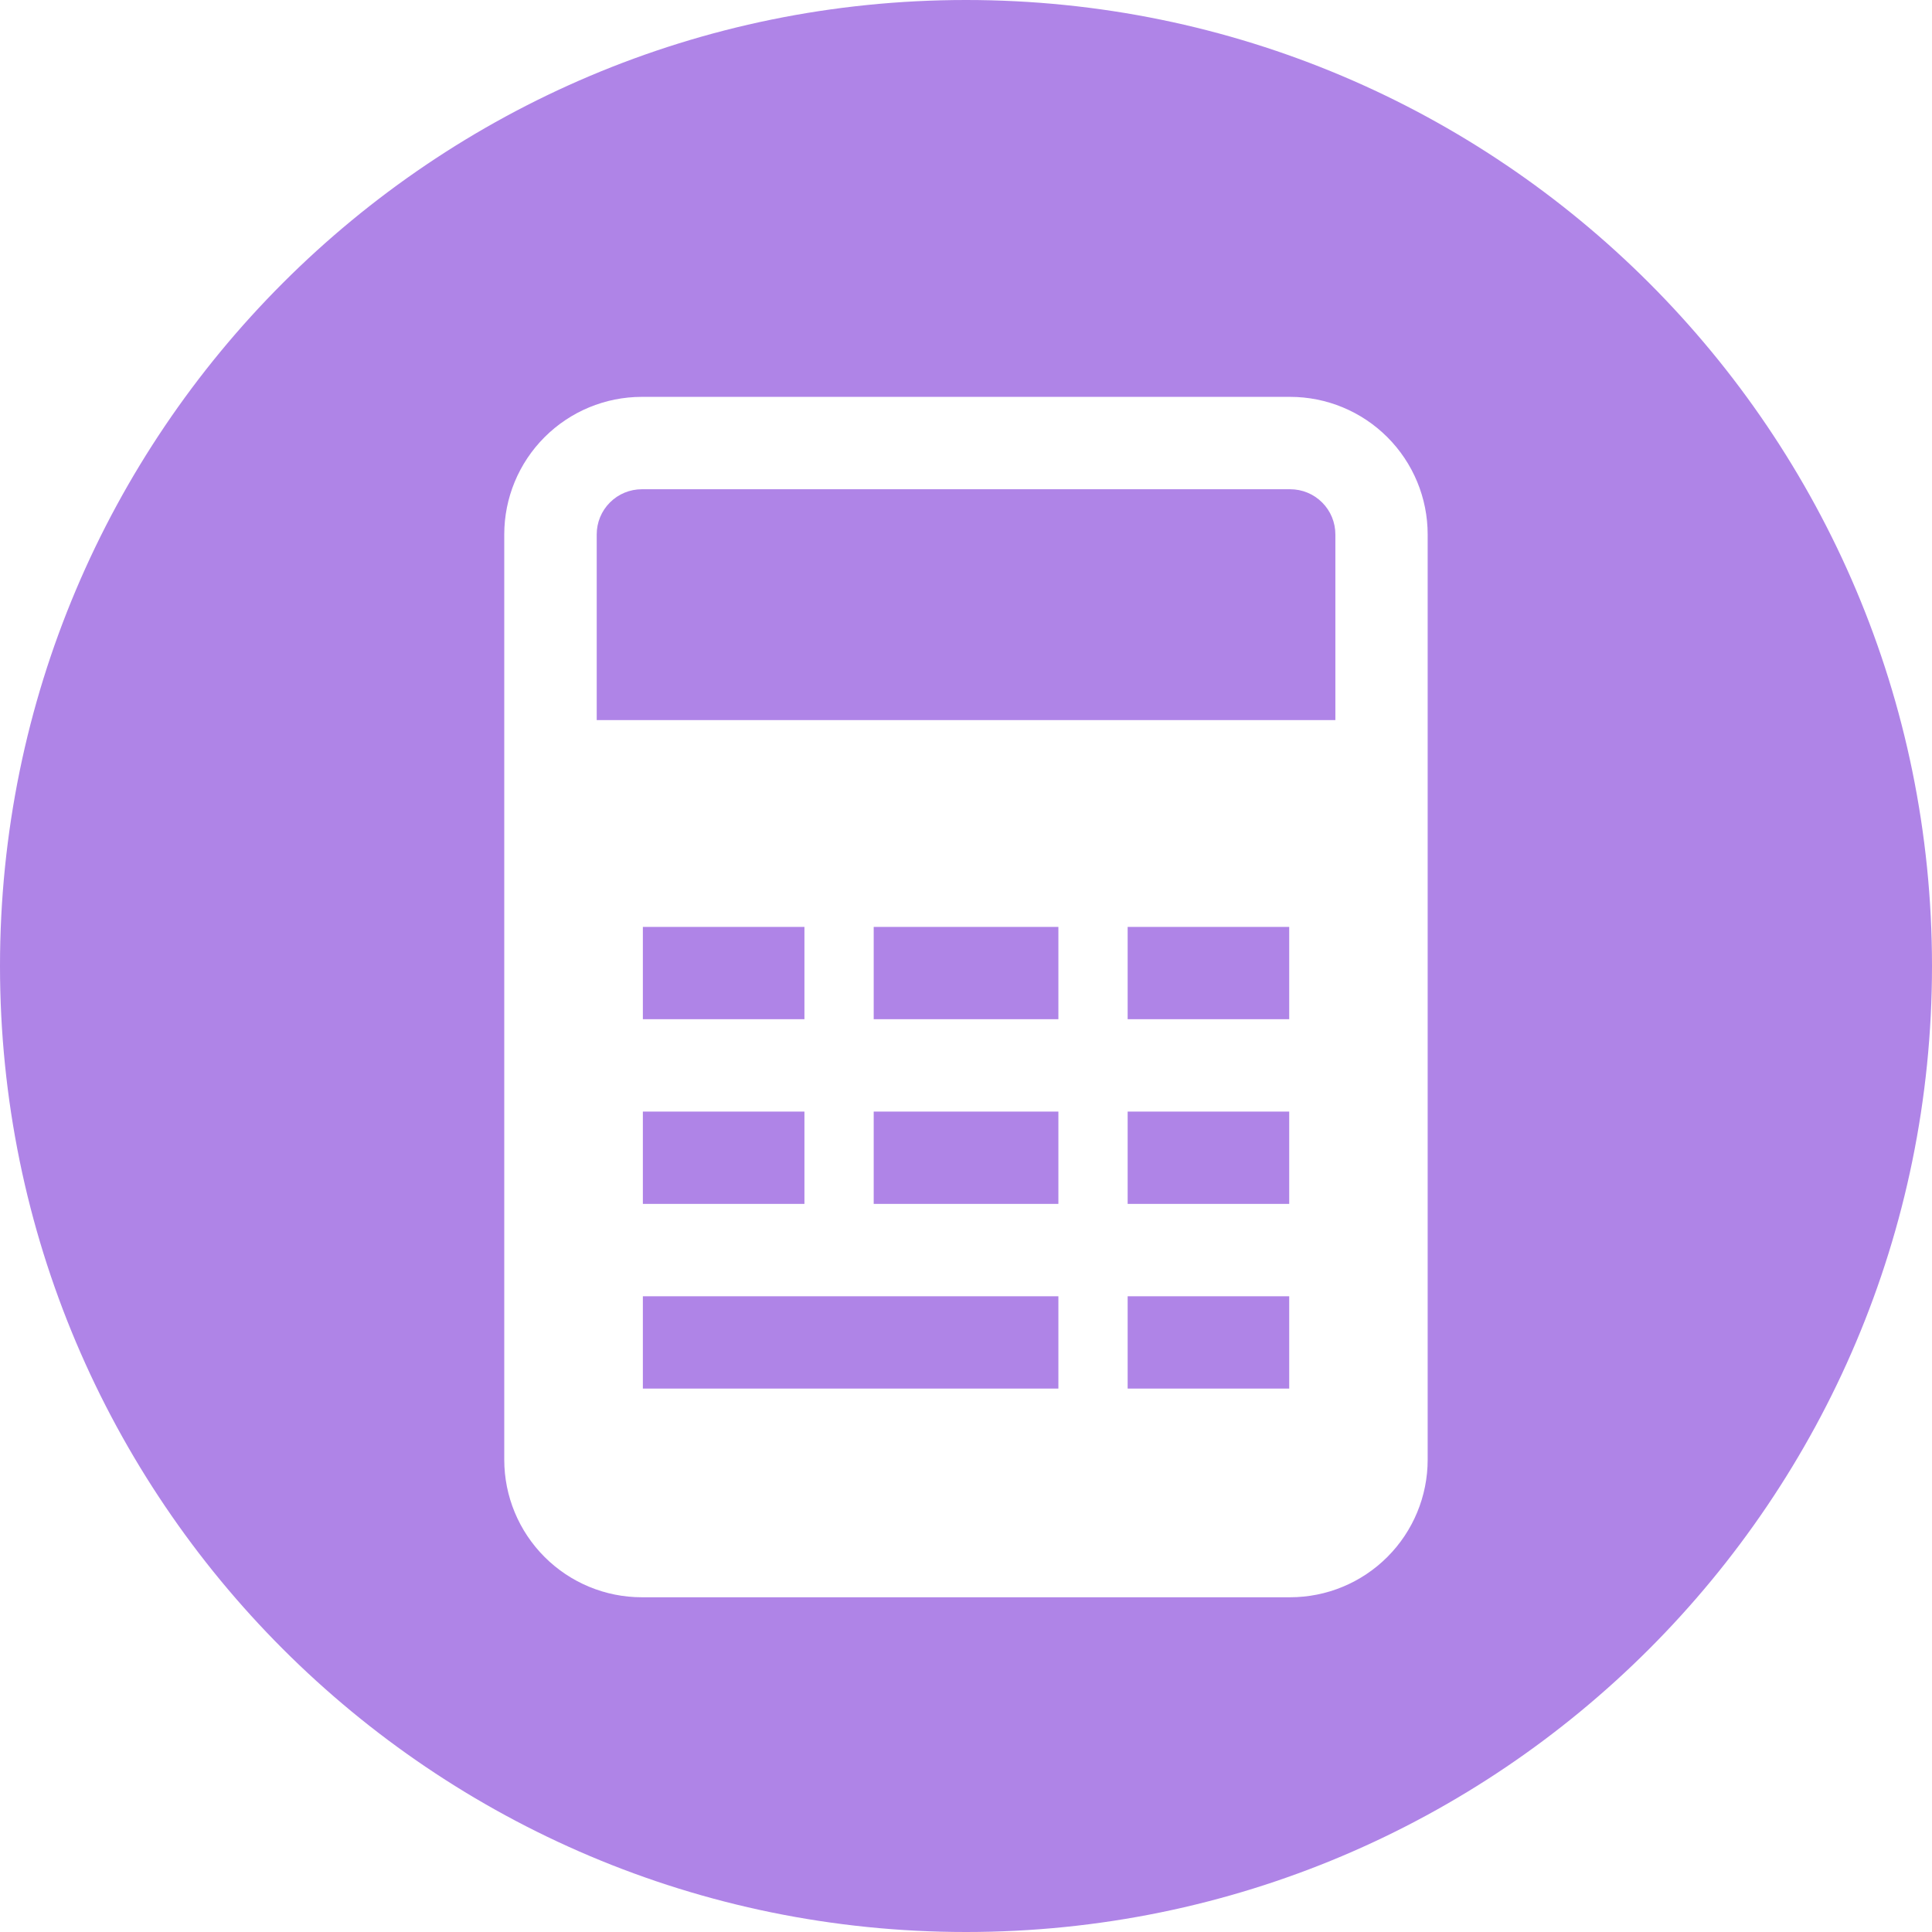
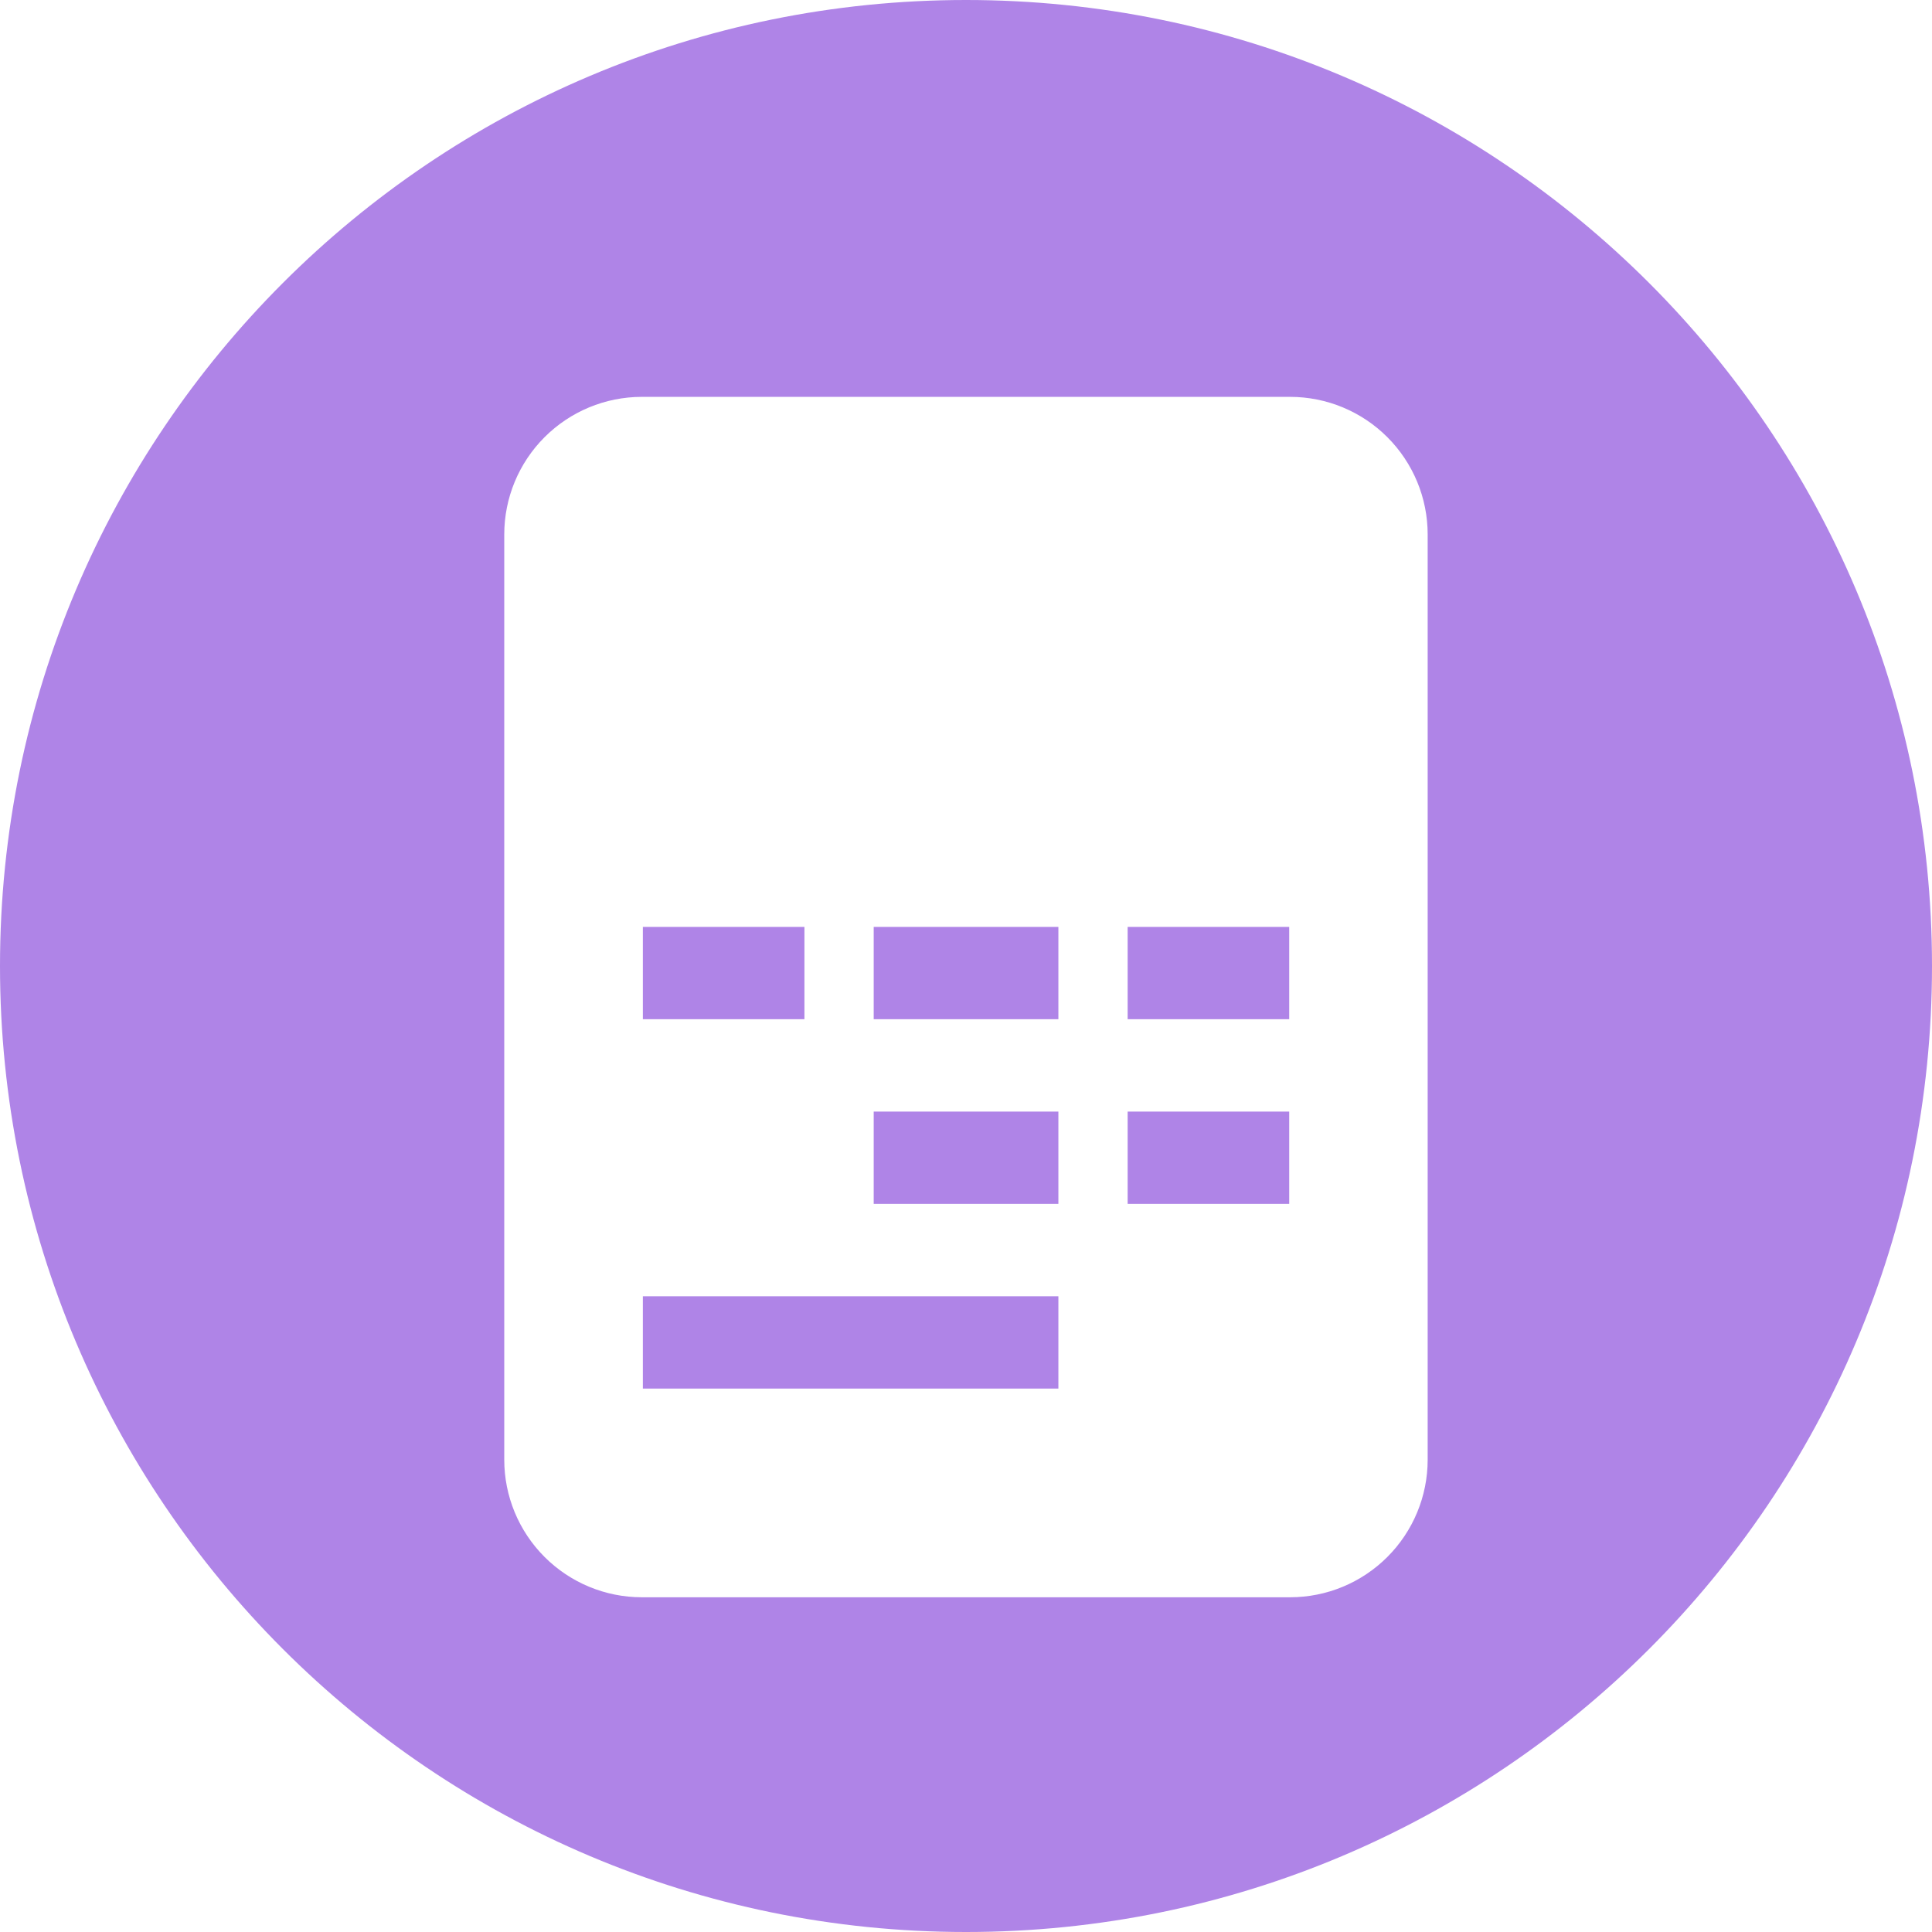
<svg xmlns="http://www.w3.org/2000/svg" id="Layer_1" data-name="Layer 1" viewBox="0 0 238.2 238.2">
  <defs>
    <style>
      .cls-1 {
        fill-rule: evenodd;
      }

      .cls-1, .cls-2 {
        fill: #af84e7;
      }
    </style>
  </defs>
  <rect class="cls-2" x="107.72" y="137.05" width="22.77" height="11.38" />
  <rect class="cls-2" x="107.72" y="114.28" width="22.77" height="11.38" />
  <rect class="cls-2" x="79.26" y="159.82" width="51.23" height="11.38" />
-   <rect class="cls-2" x="79.26" y="137.05" width="19.92" height="11.38" />
  <rect class="cls-2" x="79.26" y="114.28" width="19.92" height="11.38" />
-   <rect class="cls-2" x="139.03" y="159.82" width="19.92" height="11.38" />
  <rect class="cls-2" x="139.03" y="137.05" width="19.92" height="11.38" />
-   <path class="cls-1" d="M159.07,60.32h-79.93c-1.48,0-2.89.58-3.94,1.63-1.05,1.05-1.63,2.46-1.63,3.94v22.89h91.07v-22.89c0-1.48-.58-2.89-1.63-3.94-1.05-1.05-2.46-1.63-3.94-1.63Z" />
  <path class="cls-1" d="M119.1,0C53.32,0,0,53.32,0,119.1s53.32,119.1,119.1,119.1,119.1-53.32,119.1-119.1S184.88,0,119.1,0ZM176.02,179.97c0,4.5-1.79,8.81-4.97,11.99-3.18,3.18-7.49,4.97-11.99,4.97h-79.93c-4.5,0-8.81-1.79-11.99-4.97-3.18-3.18-4.97-7.49-4.97-11.99v-114.08c0-4.5,1.79-8.81,4.97-11.99,3.18-3.18,7.49-4.97,11.99-4.97h79.93c4.5,0,8.81,1.79,11.99,4.97,3.18,3.18,4.97,7.49,4.97,11.99v114.08Z" />
  <rect class="cls-2" x="139.03" y="114.28" width="19.92" height="11.38" />
</svg>